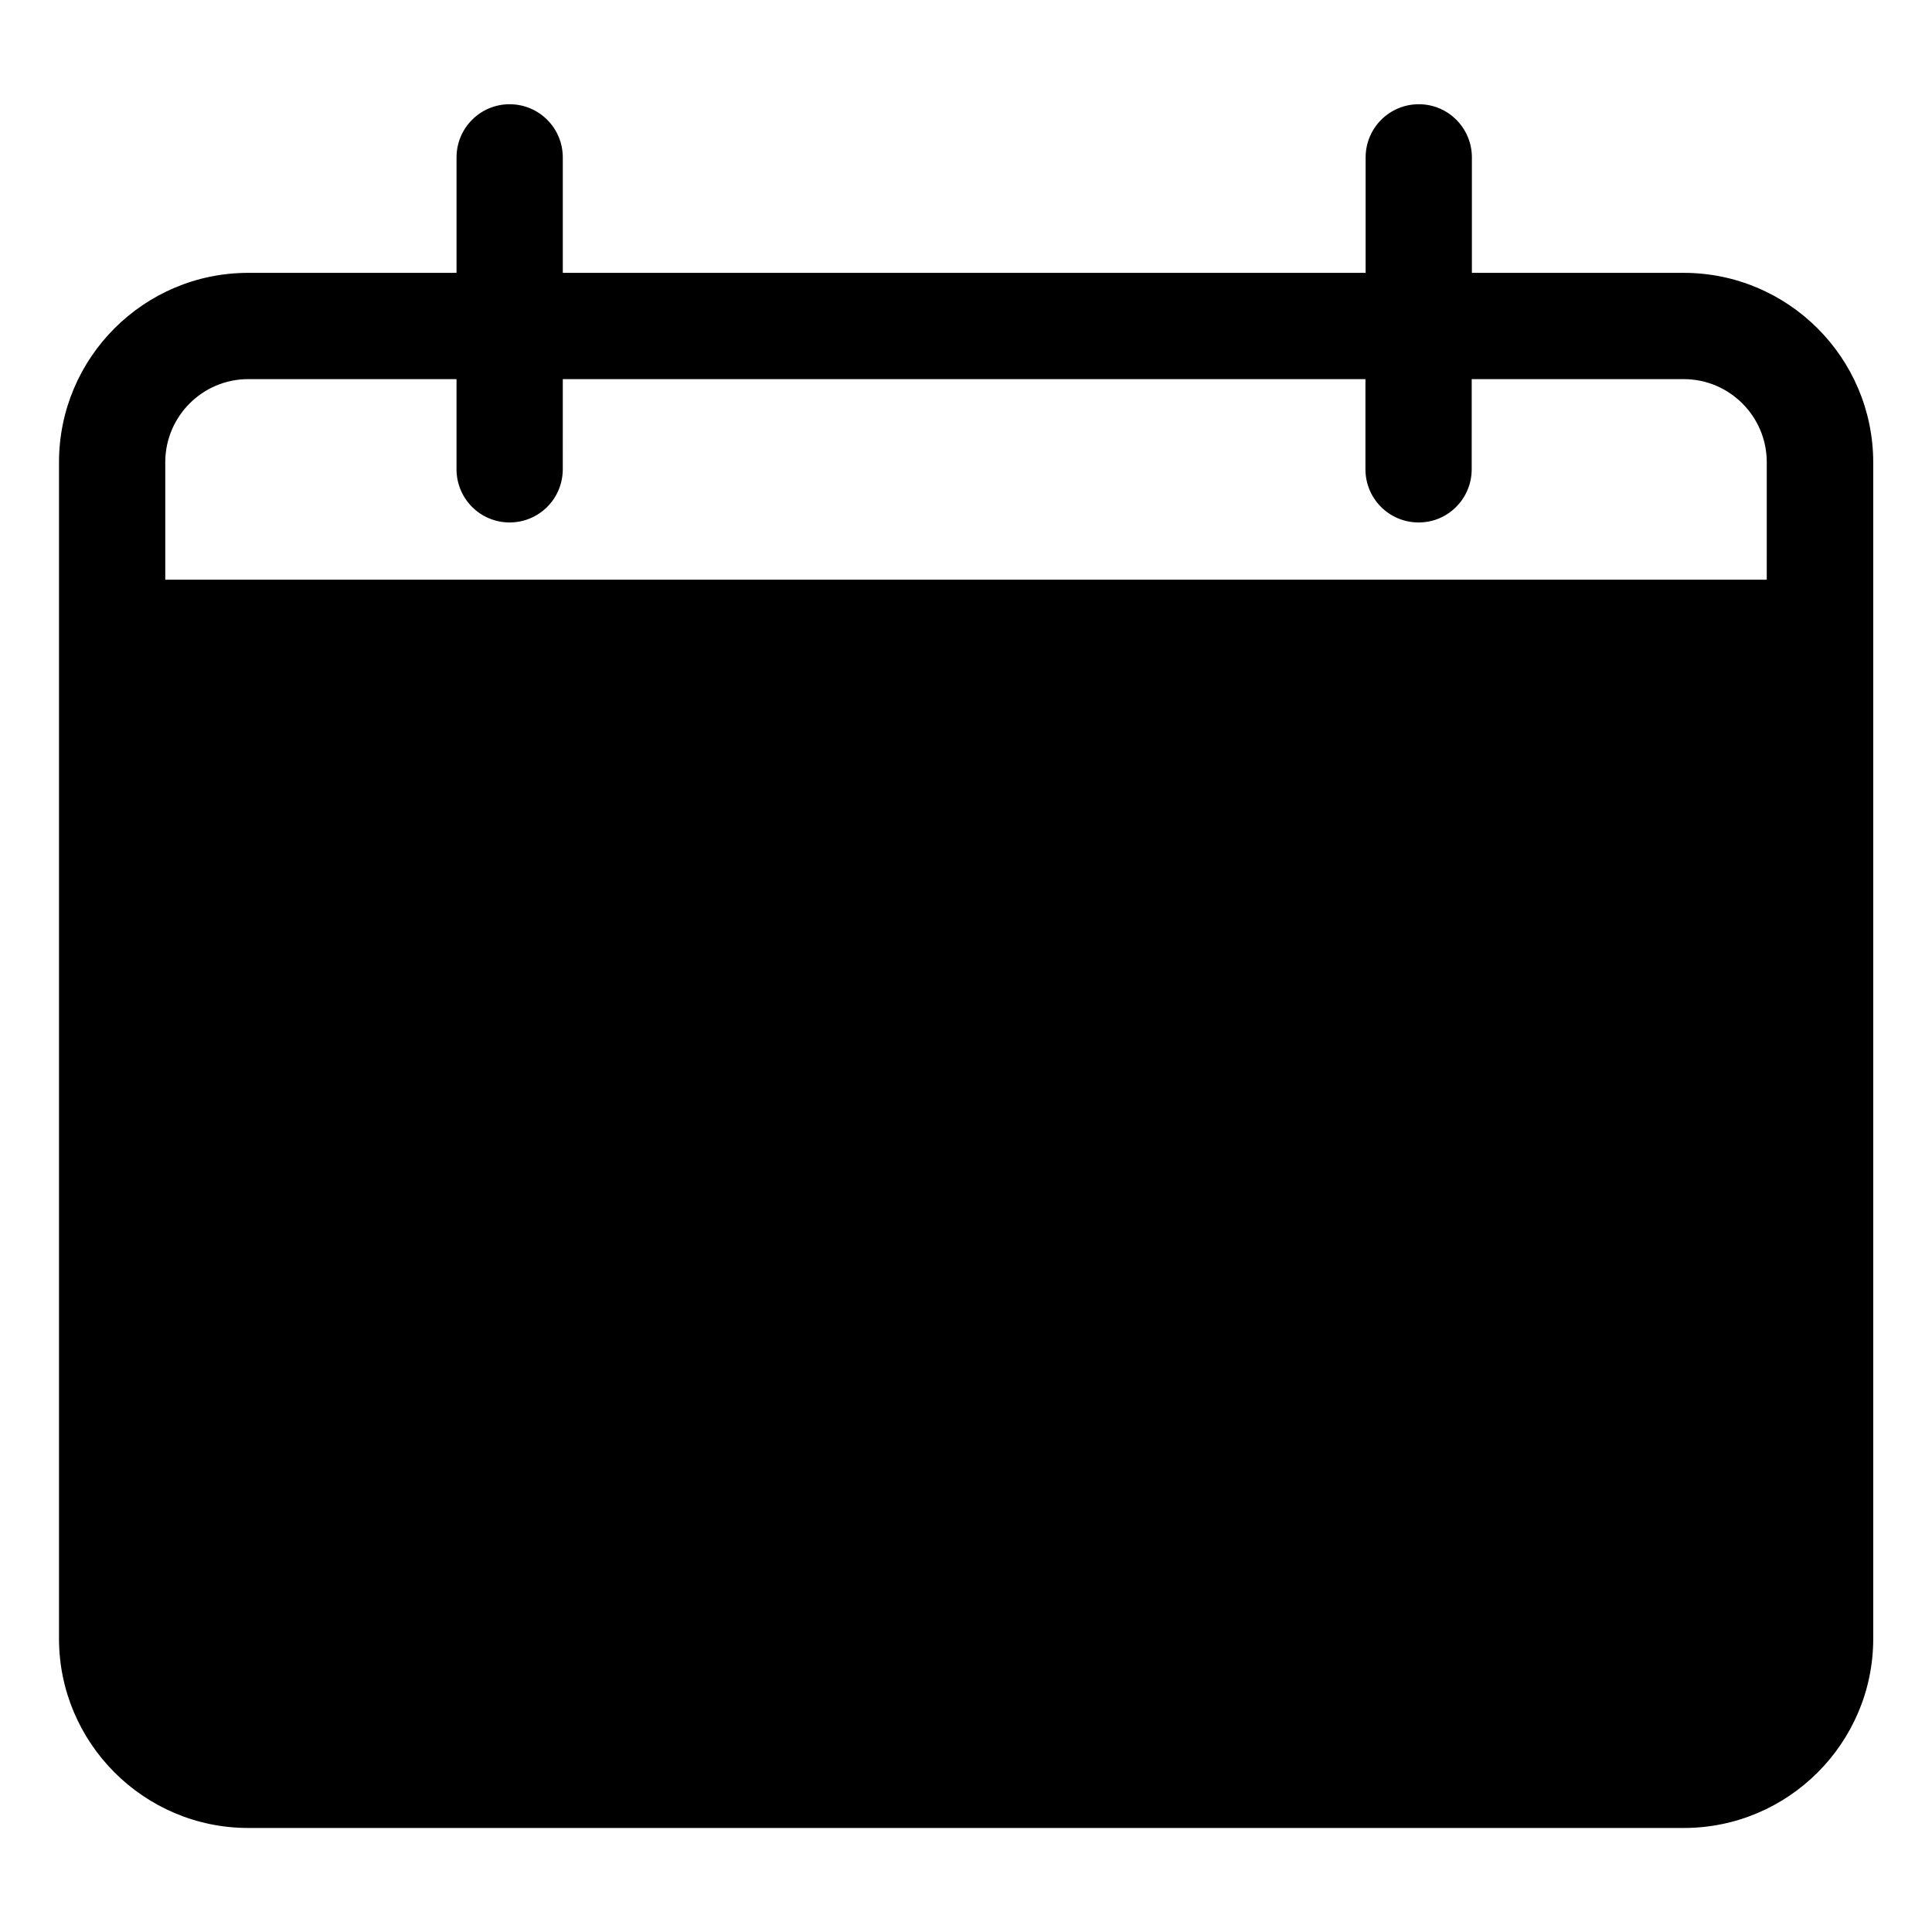
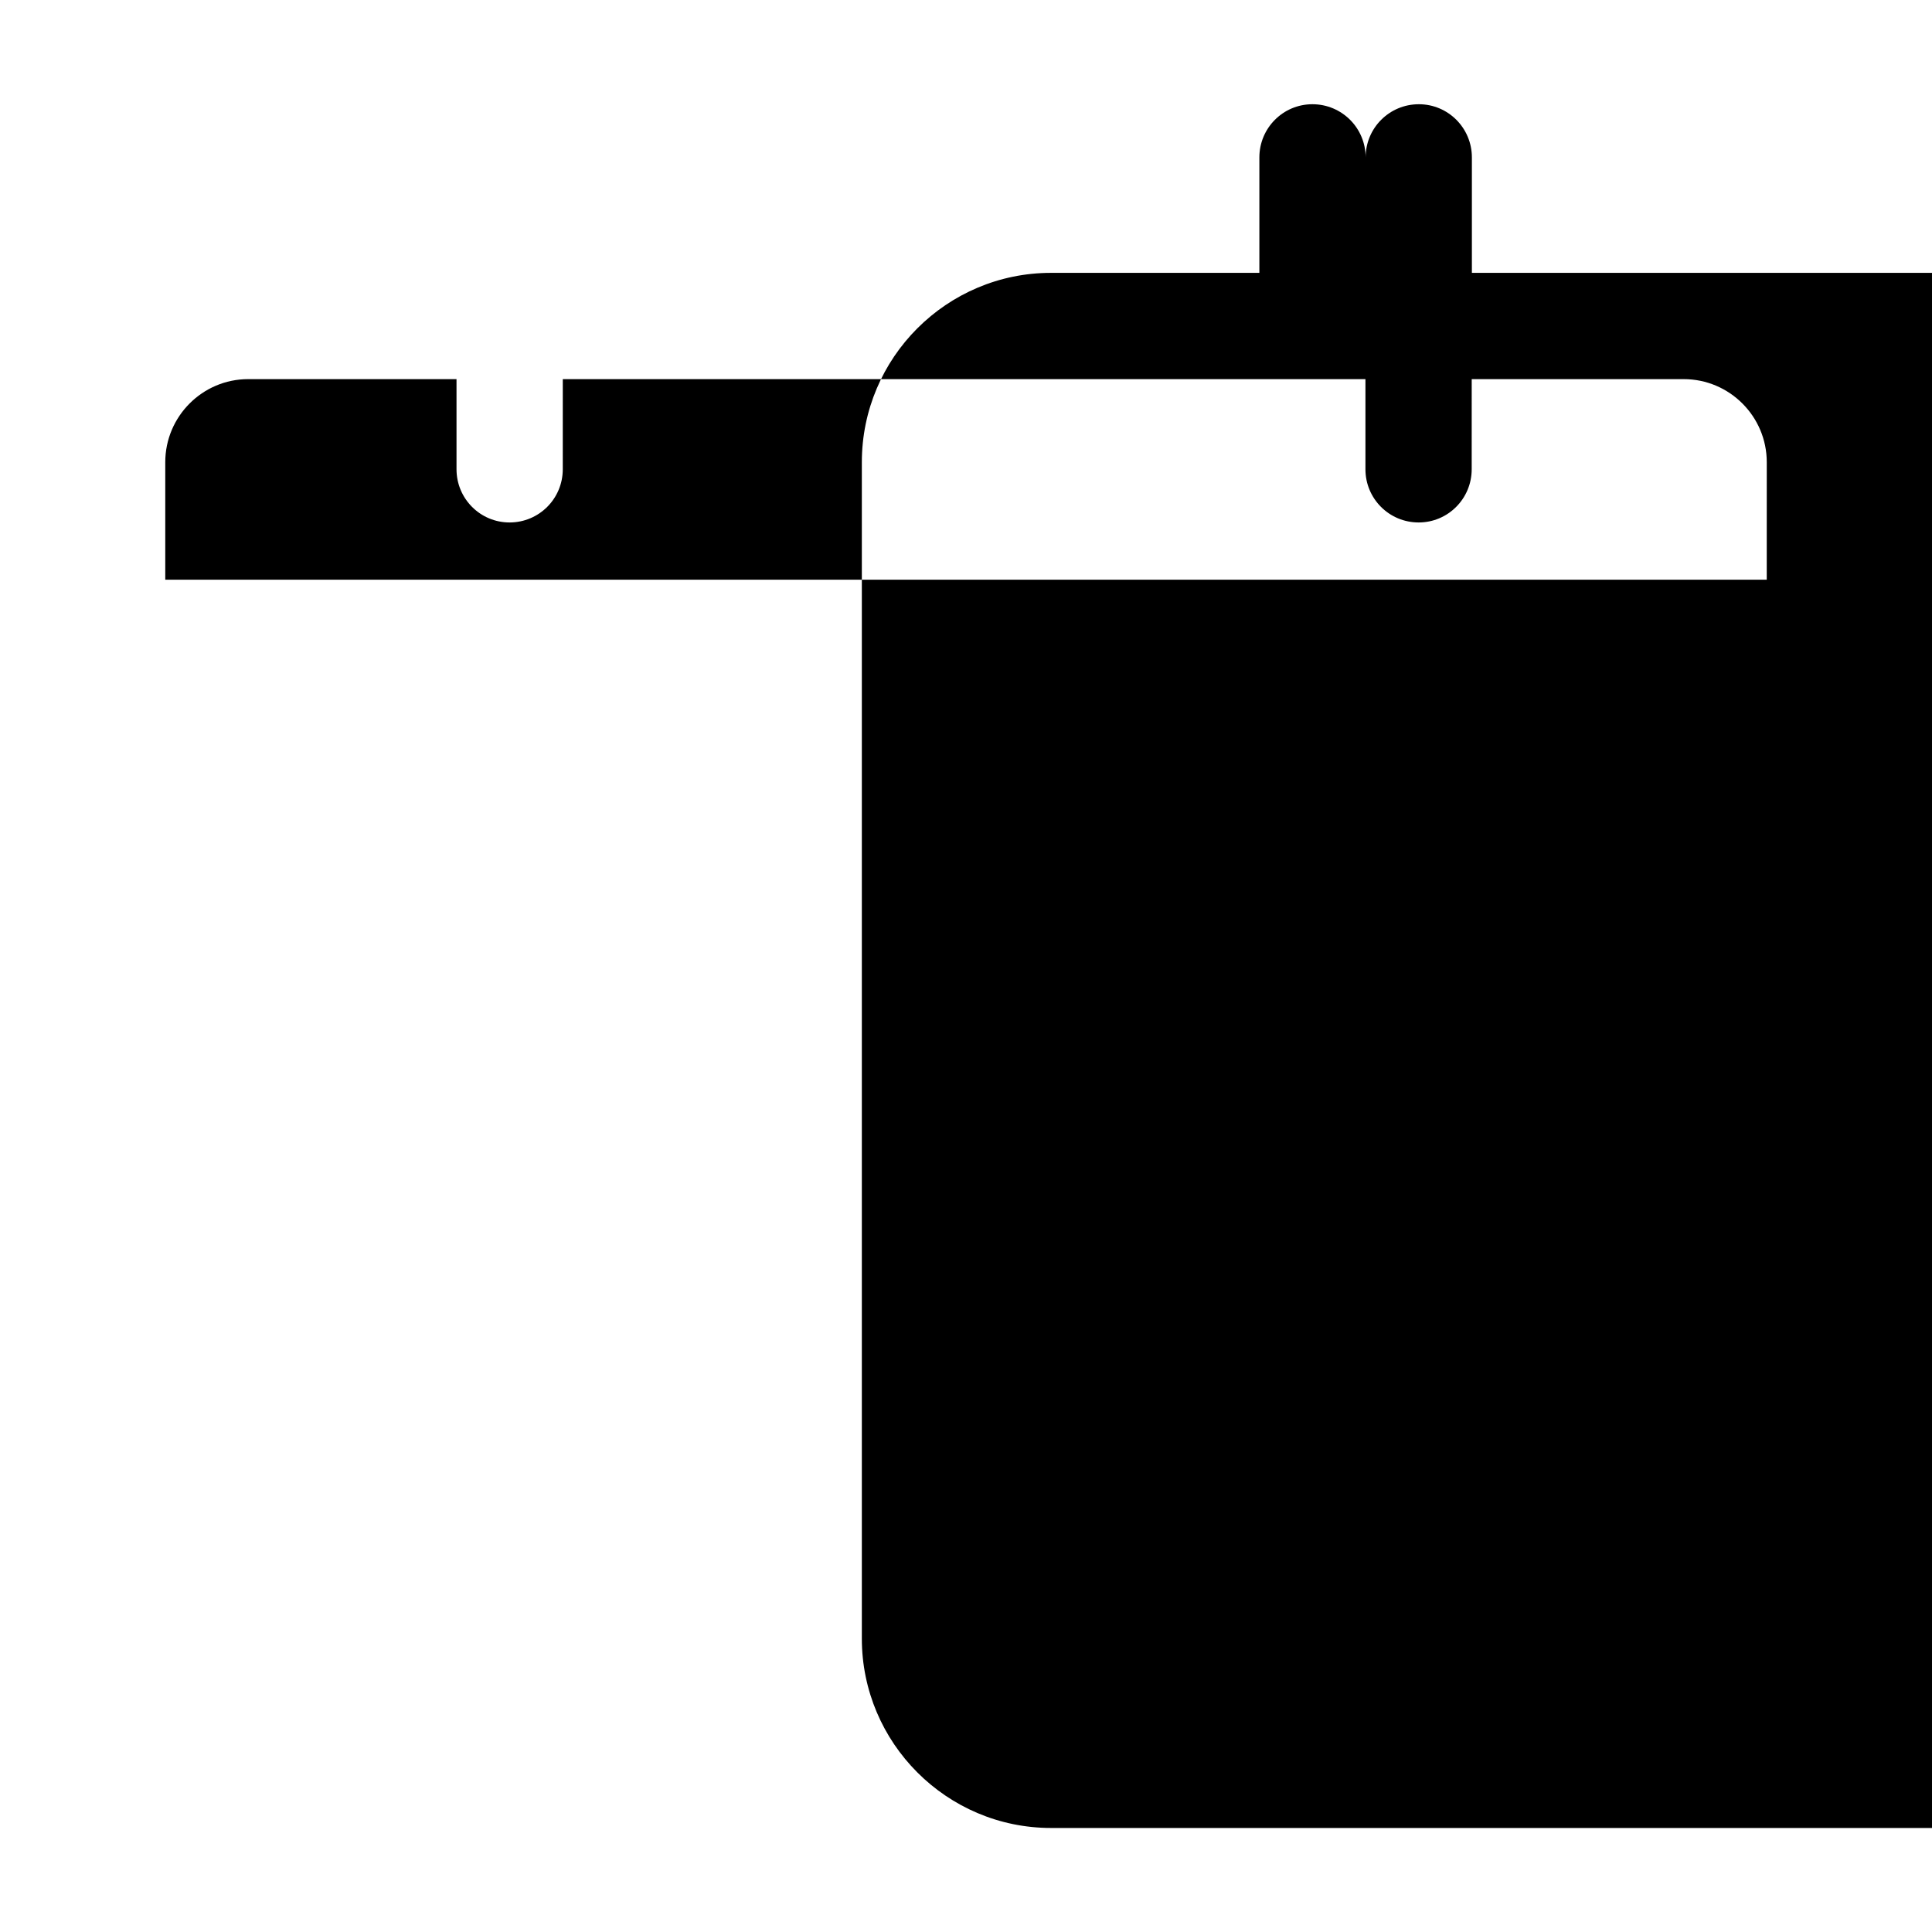
<svg xmlns="http://www.w3.org/2000/svg" fill="#000000" width="800px" height="800px" version="1.1" viewBox="144 144 512 512">
-   <path d="m590.19 216.31h-56.125v-30.582c0-7.809-6.297-14.105-14.055-14.105-7.809 0-14.105 6.297-14.105 14.105v30.582h-212.76v-30.582c0-7.809-6.297-14.105-14.105-14.105-7.758 0-14.055 6.297-14.055 14.105v30.582h-55.219c-27.609 0-50.129 22.469-50.129 50.18v311.76c0 27.66 22.52 50.18 50.129 50.18h380.48c27.66 0 50.18-22.52 50.18-50.18v-311.76c-0.051-27.707-22.57-50.18-50.23-50.18zm22.016 81.316h-424.41v-31.137c0-12.141 9.875-22.016 21.965-22.016h55.219v23.879c0 7.809 6.297 14.105 14.055 14.105 7.809 0 14.105-6.297 14.105-14.105l0.004-23.879h212.71v23.879c0 7.809 6.297 14.105 14.105 14.105 7.758 0 14.055-6.297 14.055-14.105l0.004-23.879h56.176c12.141 0 22.016 9.875 22.016 22.016z" />
+   <path d="m590.19 216.31h-56.125v-30.582c0-7.809-6.297-14.105-14.055-14.105-7.809 0-14.105 6.297-14.105 14.105v30.582v-30.582c0-7.809-6.297-14.105-14.105-14.105-7.758 0-14.055 6.297-14.055 14.105v30.582h-55.219c-27.609 0-50.129 22.469-50.129 50.18v311.76c0 27.66 22.52 50.18 50.129 50.18h380.48c27.66 0 50.18-22.52 50.18-50.18v-311.76c-0.051-27.707-22.57-50.18-50.23-50.18zm22.016 81.316h-424.41v-31.137c0-12.141 9.875-22.016 21.965-22.016h55.219v23.879c0 7.809 6.297 14.105 14.055 14.105 7.809 0 14.105-6.297 14.105-14.105l0.004-23.879h212.71v23.879c0 7.809 6.297 14.105 14.105 14.105 7.758 0 14.055-6.297 14.055-14.105l0.004-23.879h56.176c12.141 0 22.016 9.875 22.016 22.016z" />
</svg>